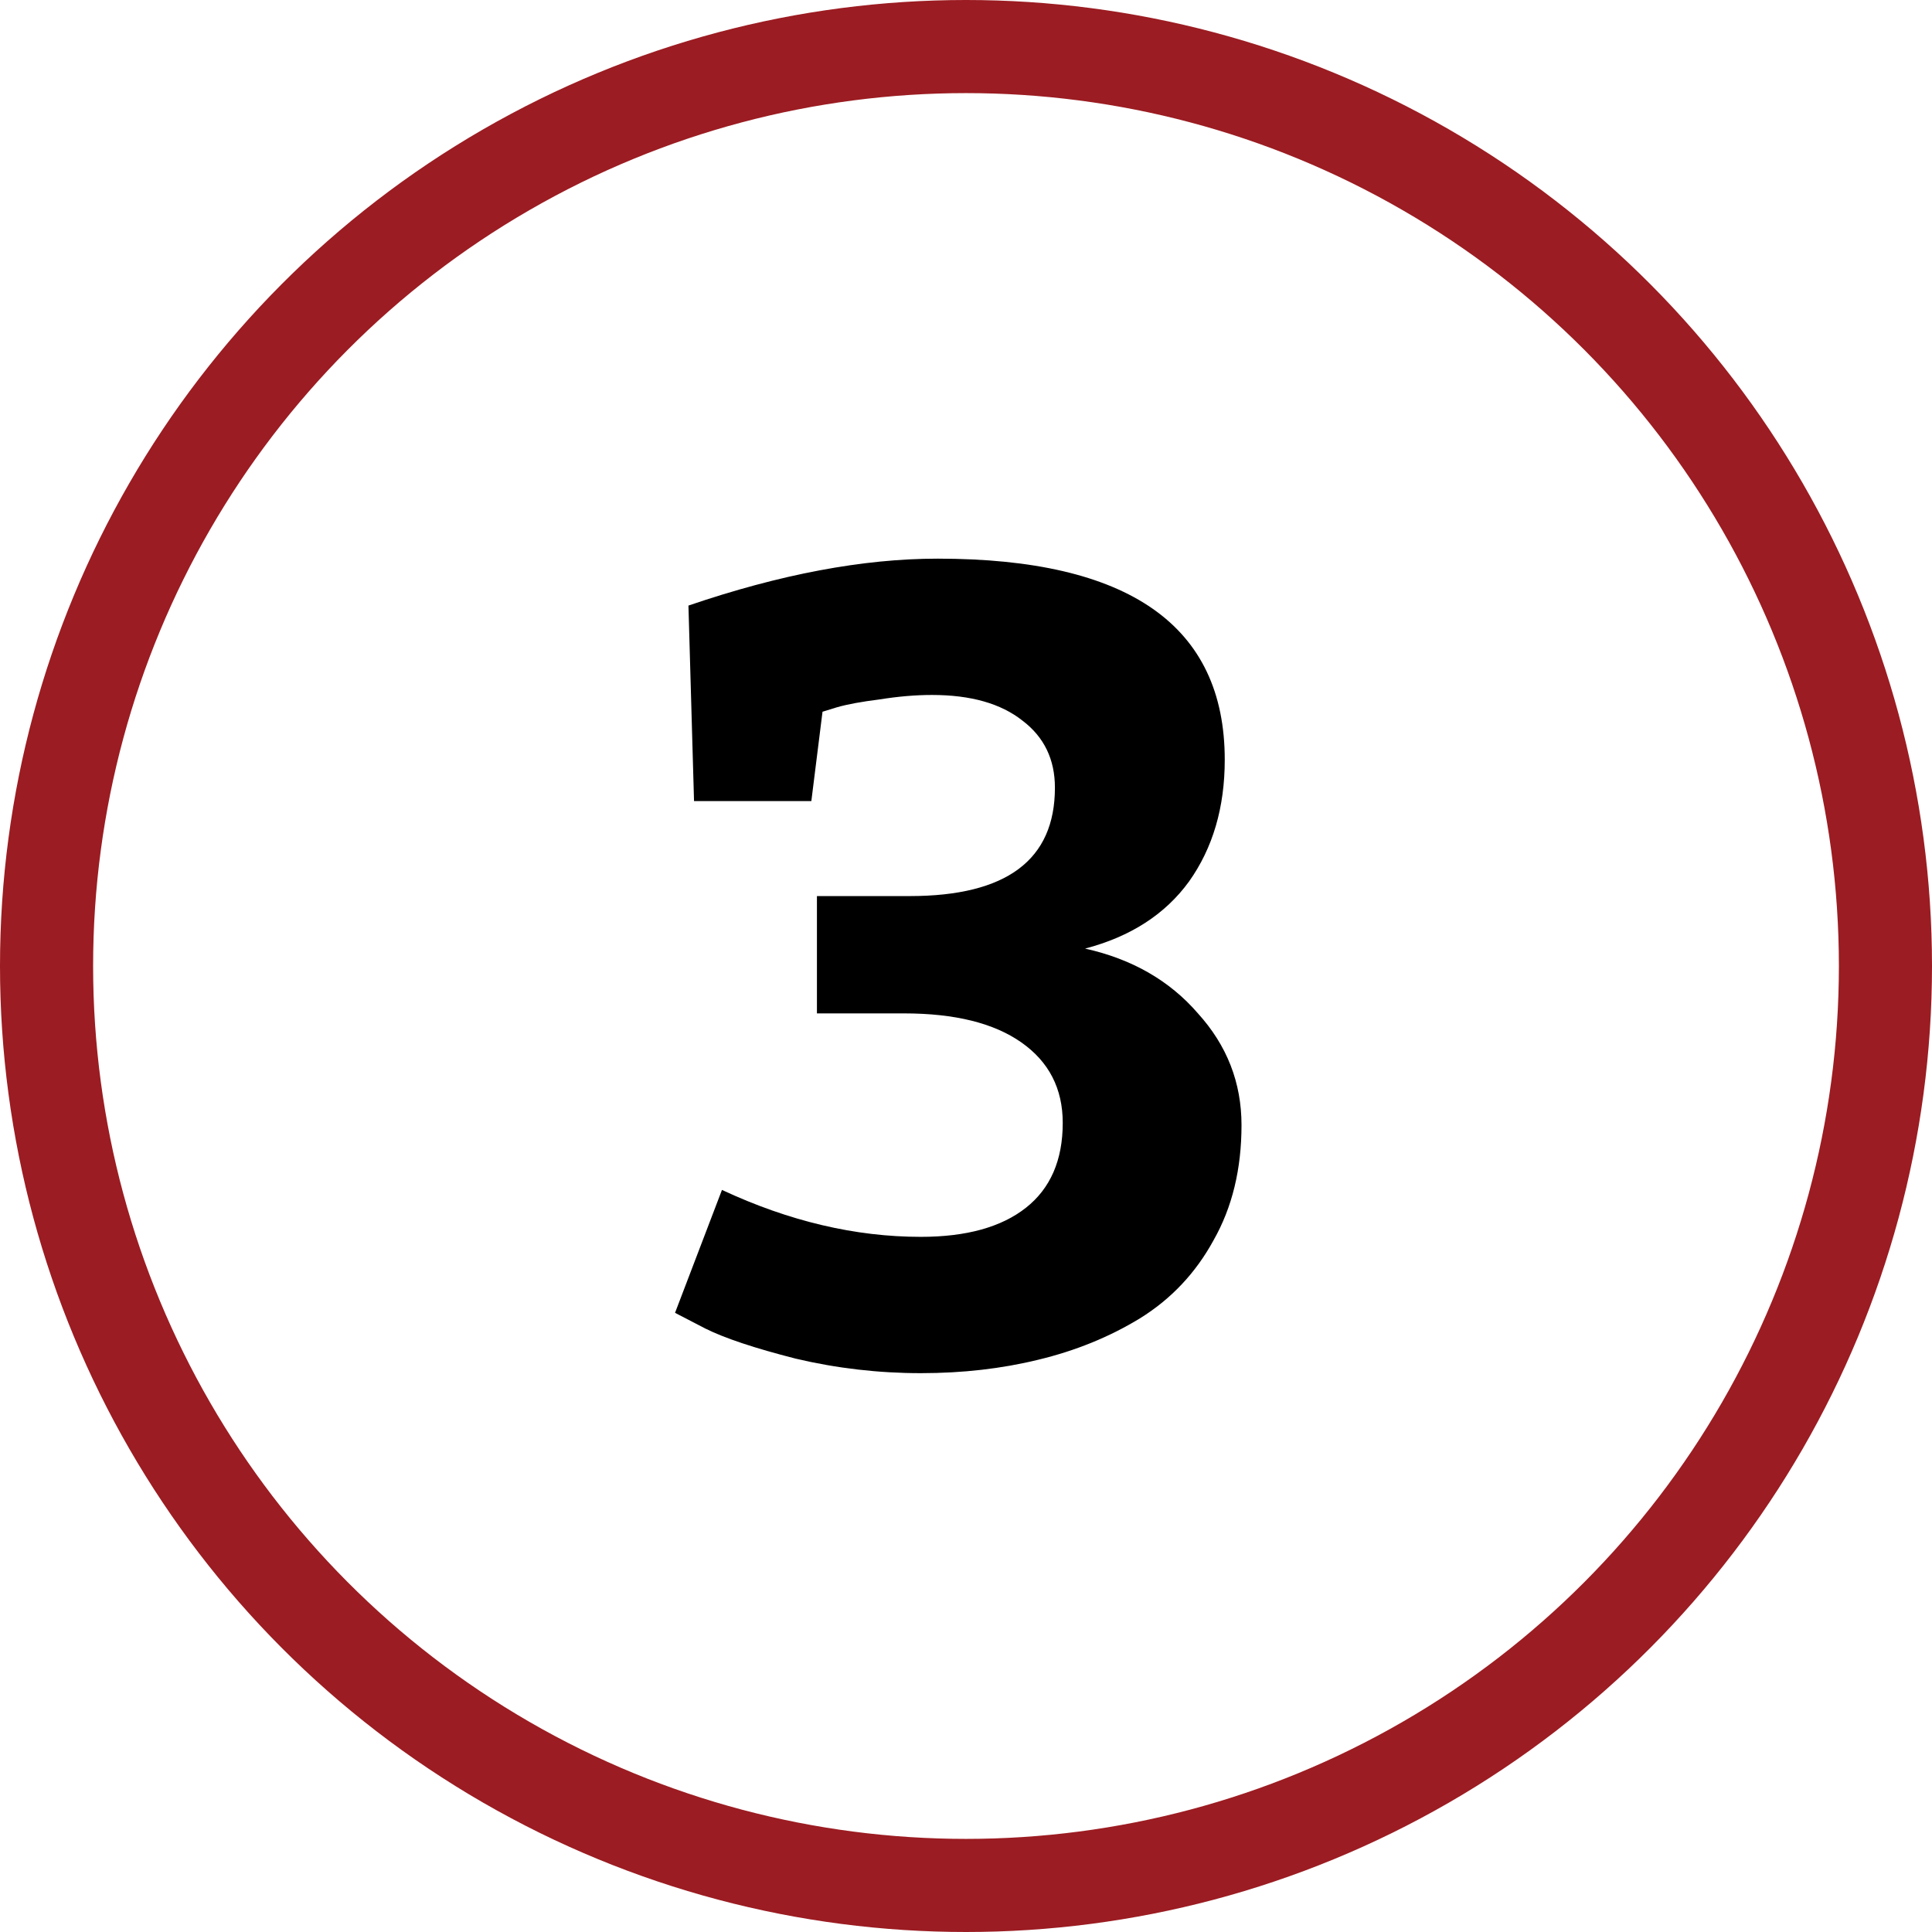
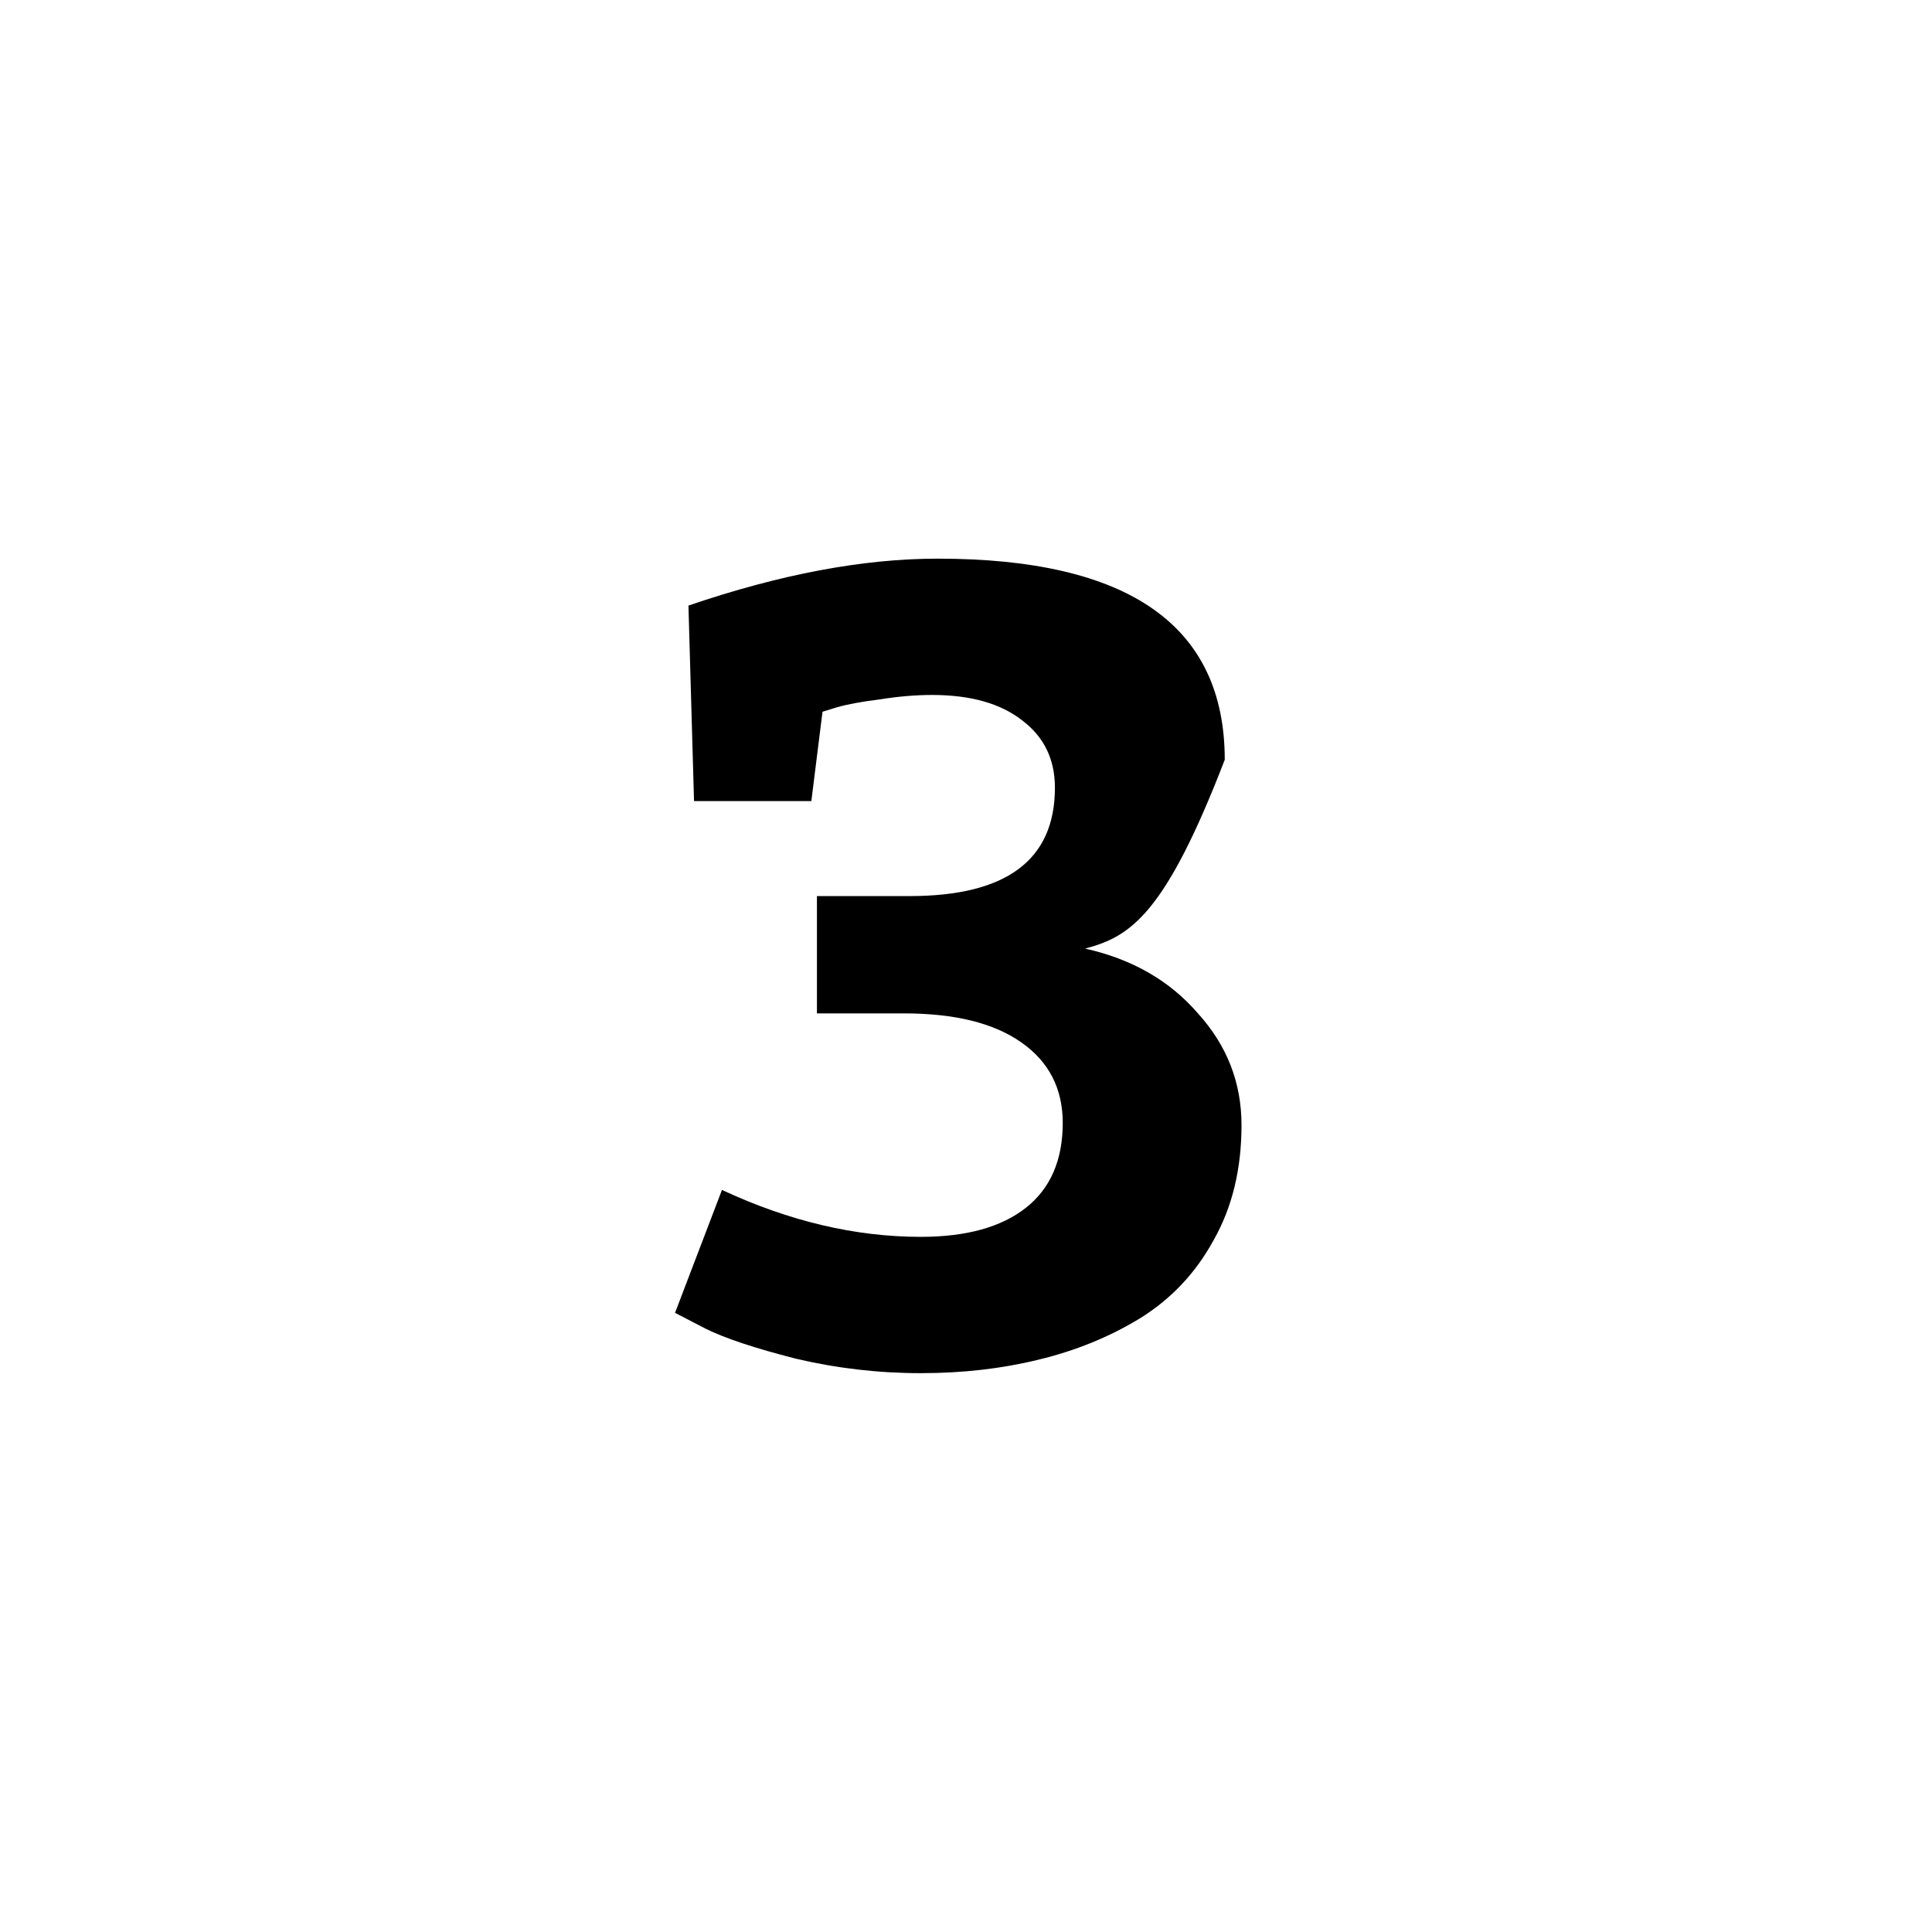
<svg xmlns="http://www.w3.org/2000/svg" width="83" height="83" viewBox="0 0 83 83" fill="none">
-   <circle cx="41.5" cy="41.5" r="39.5" stroke="#9B1C22" stroke-width="4" />
-   <path d="M52.616 32.64C52.616 34.688 52.104 36.432 51.08 37.872C50.056 39.28 48.568 40.24 46.616 40.752C48.632 41.2 50.248 42.128 51.464 43.536C52.712 44.912 53.336 46.512 53.336 48.336C53.336 50.224 52.936 51.872 52.136 53.28C51.368 54.688 50.312 55.808 48.968 56.64C47.656 57.44 46.2 58.032 44.6 58.416C43.032 58.8 41.352 58.992 39.56 58.992C37.736 58.992 35.944 58.784 34.184 58.368C32.424 57.92 31.128 57.488 30.296 57.072L29 56.4L31.016 51.12C33.896 52.464 36.744 53.136 39.56 53.136C41.512 53.136 43.016 52.72 44.072 51.888C45.128 51.056 45.656 49.84 45.656 48.24C45.656 46.768 45.064 45.616 43.88 44.784C42.696 43.952 41.016 43.536 38.84 43.536H35.096V38.496H39.08C43.24 38.496 45.32 36.944 45.32 33.84C45.32 32.624 44.856 31.664 43.928 30.96C43 30.224 41.704 29.856 40.04 29.856C39.336 29.856 38.584 29.92 37.784 30.048C37.016 30.144 36.408 30.256 35.96 30.384L35.336 30.576L34.856 34.416H29.816L29.576 26.016C33.512 24.672 37.08 24 40.28 24C48.504 24 52.616 26.88 52.616 32.64Z" fill="black" />
+   <path d="M52.616 32.64C50.056 39.28 48.568 40.24 46.616 40.752C48.632 41.2 50.248 42.128 51.464 43.536C52.712 44.912 53.336 46.512 53.336 48.336C53.336 50.224 52.936 51.872 52.136 53.28C51.368 54.688 50.312 55.808 48.968 56.64C47.656 57.44 46.2 58.032 44.6 58.416C43.032 58.8 41.352 58.992 39.56 58.992C37.736 58.992 35.944 58.784 34.184 58.368C32.424 57.92 31.128 57.488 30.296 57.072L29 56.4L31.016 51.12C33.896 52.464 36.744 53.136 39.56 53.136C41.512 53.136 43.016 52.72 44.072 51.888C45.128 51.056 45.656 49.84 45.656 48.24C45.656 46.768 45.064 45.616 43.88 44.784C42.696 43.952 41.016 43.536 38.84 43.536H35.096V38.496H39.08C43.24 38.496 45.32 36.944 45.32 33.84C45.32 32.624 44.856 31.664 43.928 30.96C43 30.224 41.704 29.856 40.04 29.856C39.336 29.856 38.584 29.92 37.784 30.048C37.016 30.144 36.408 30.256 35.96 30.384L35.336 30.576L34.856 34.416H29.816L29.576 26.016C33.512 24.672 37.08 24 40.28 24C48.504 24 52.616 26.88 52.616 32.64Z" fill="black" />
</svg>